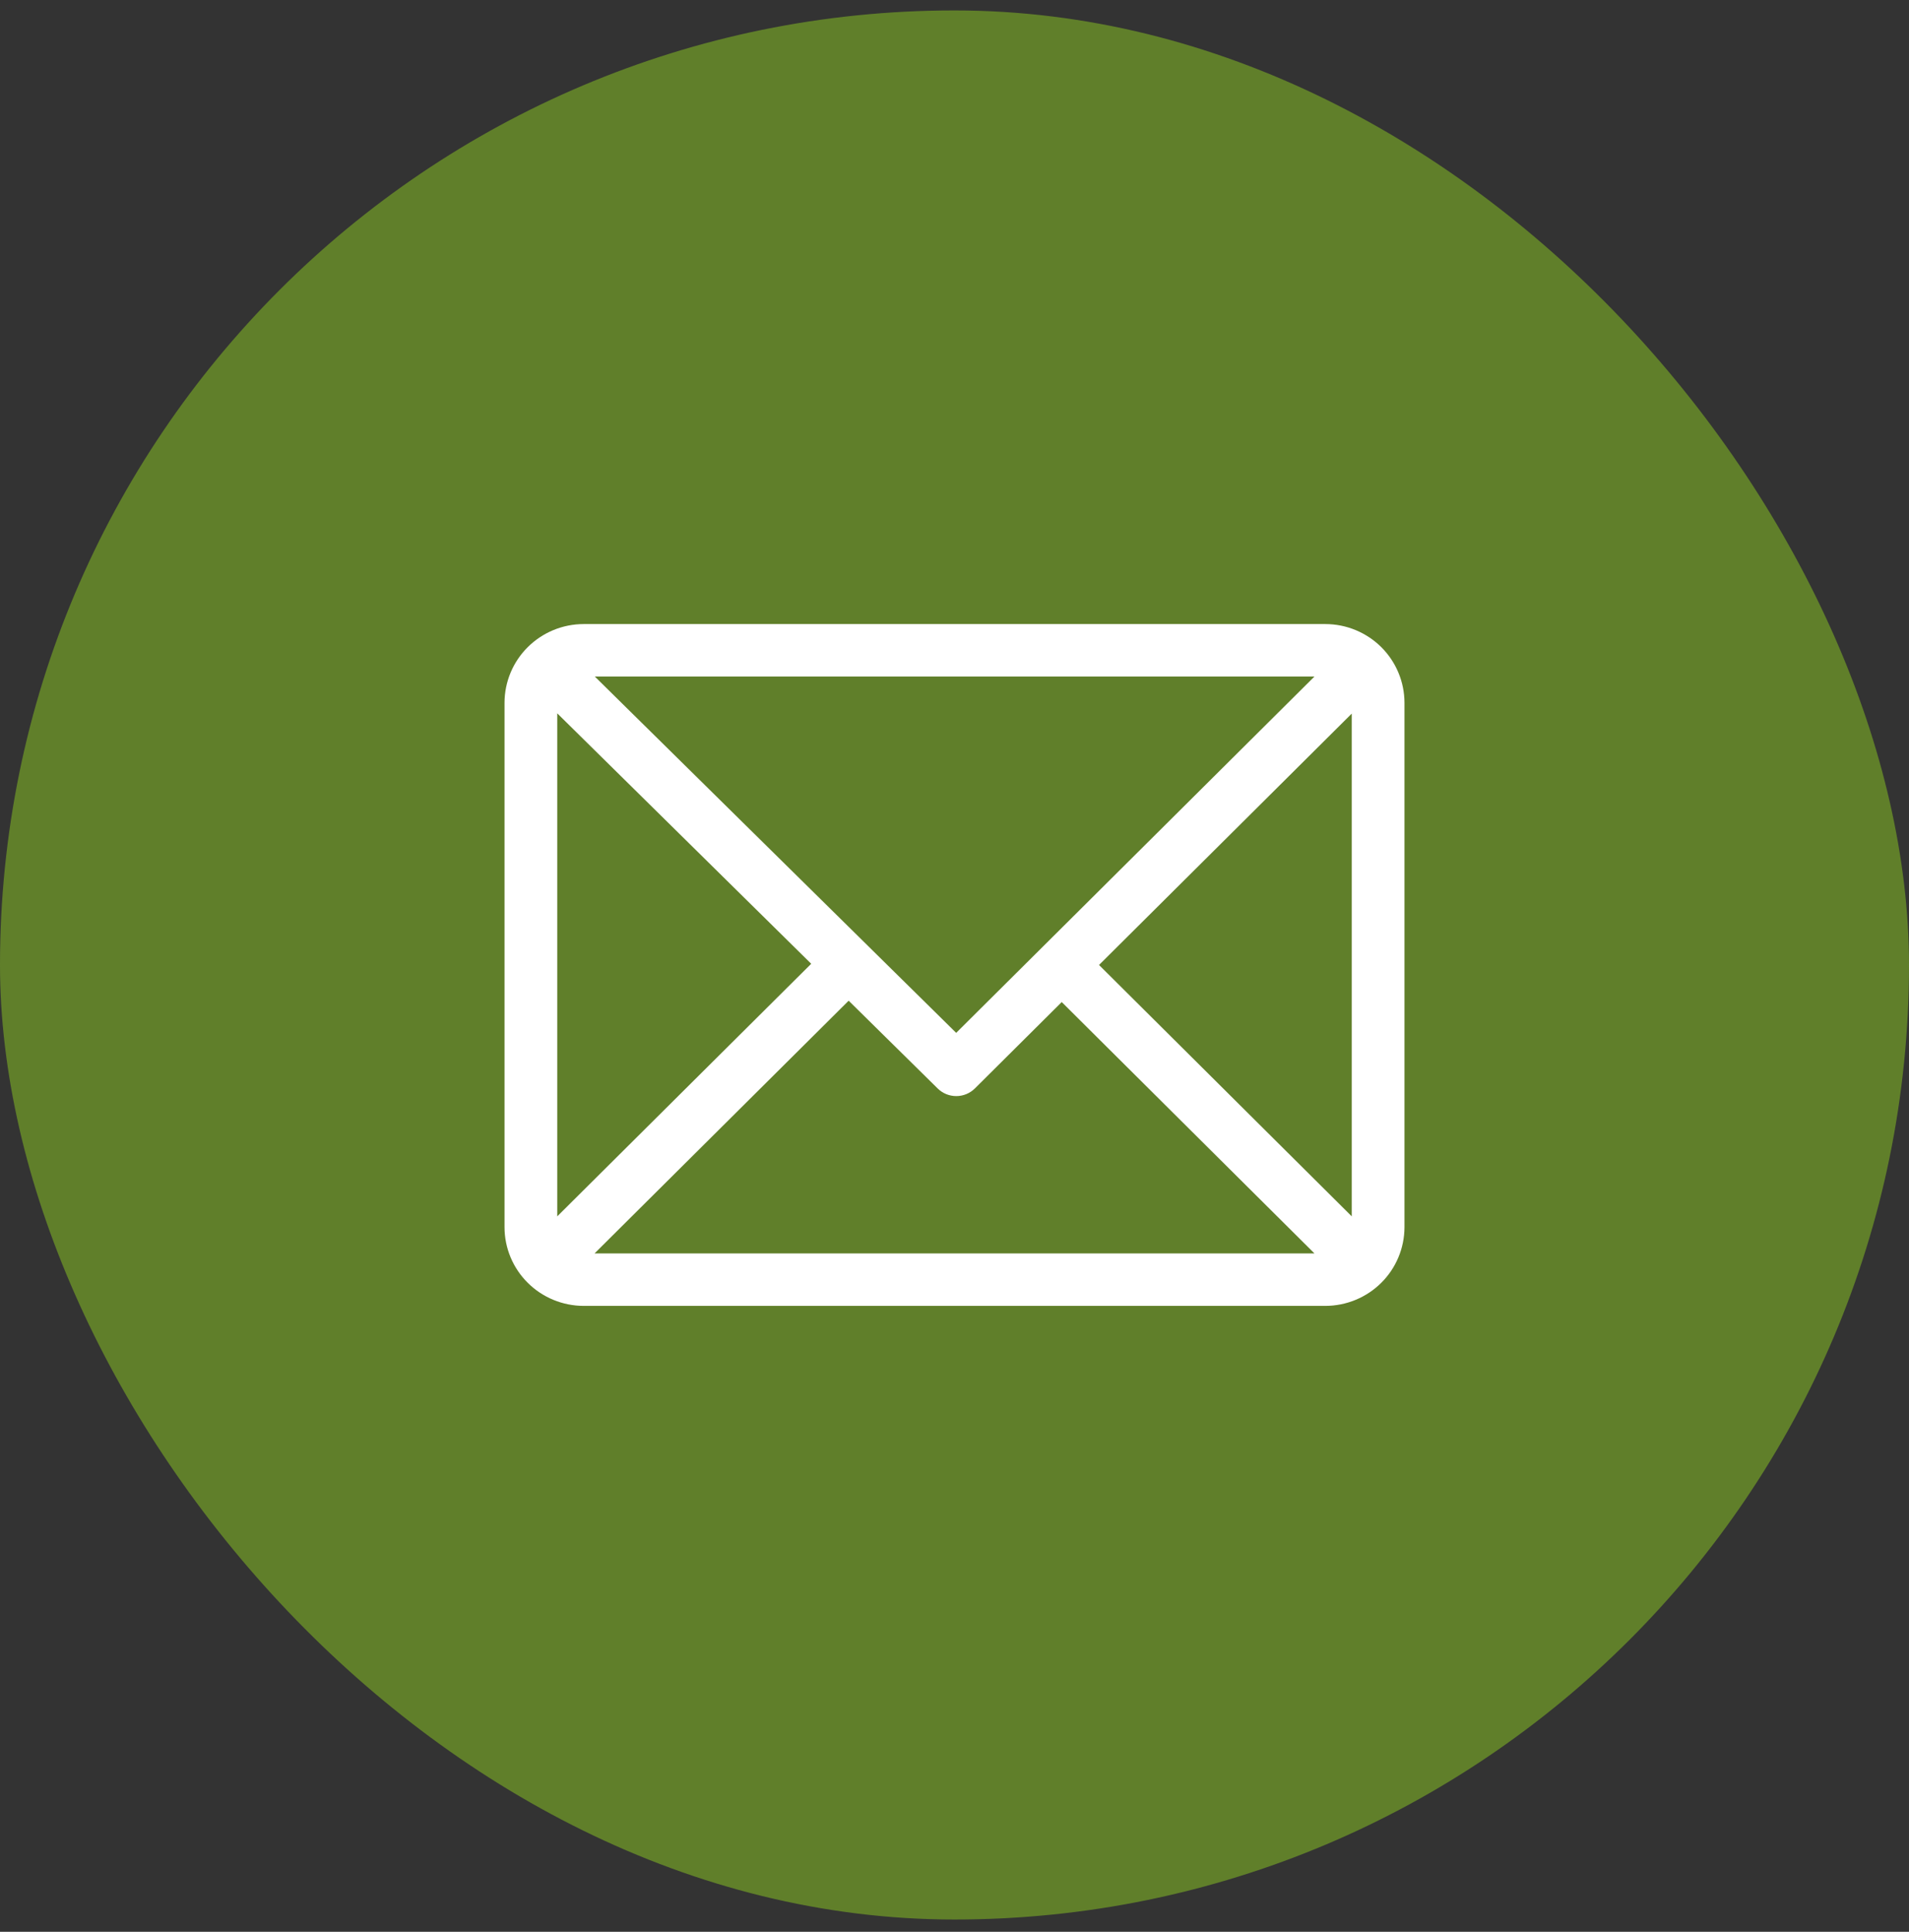
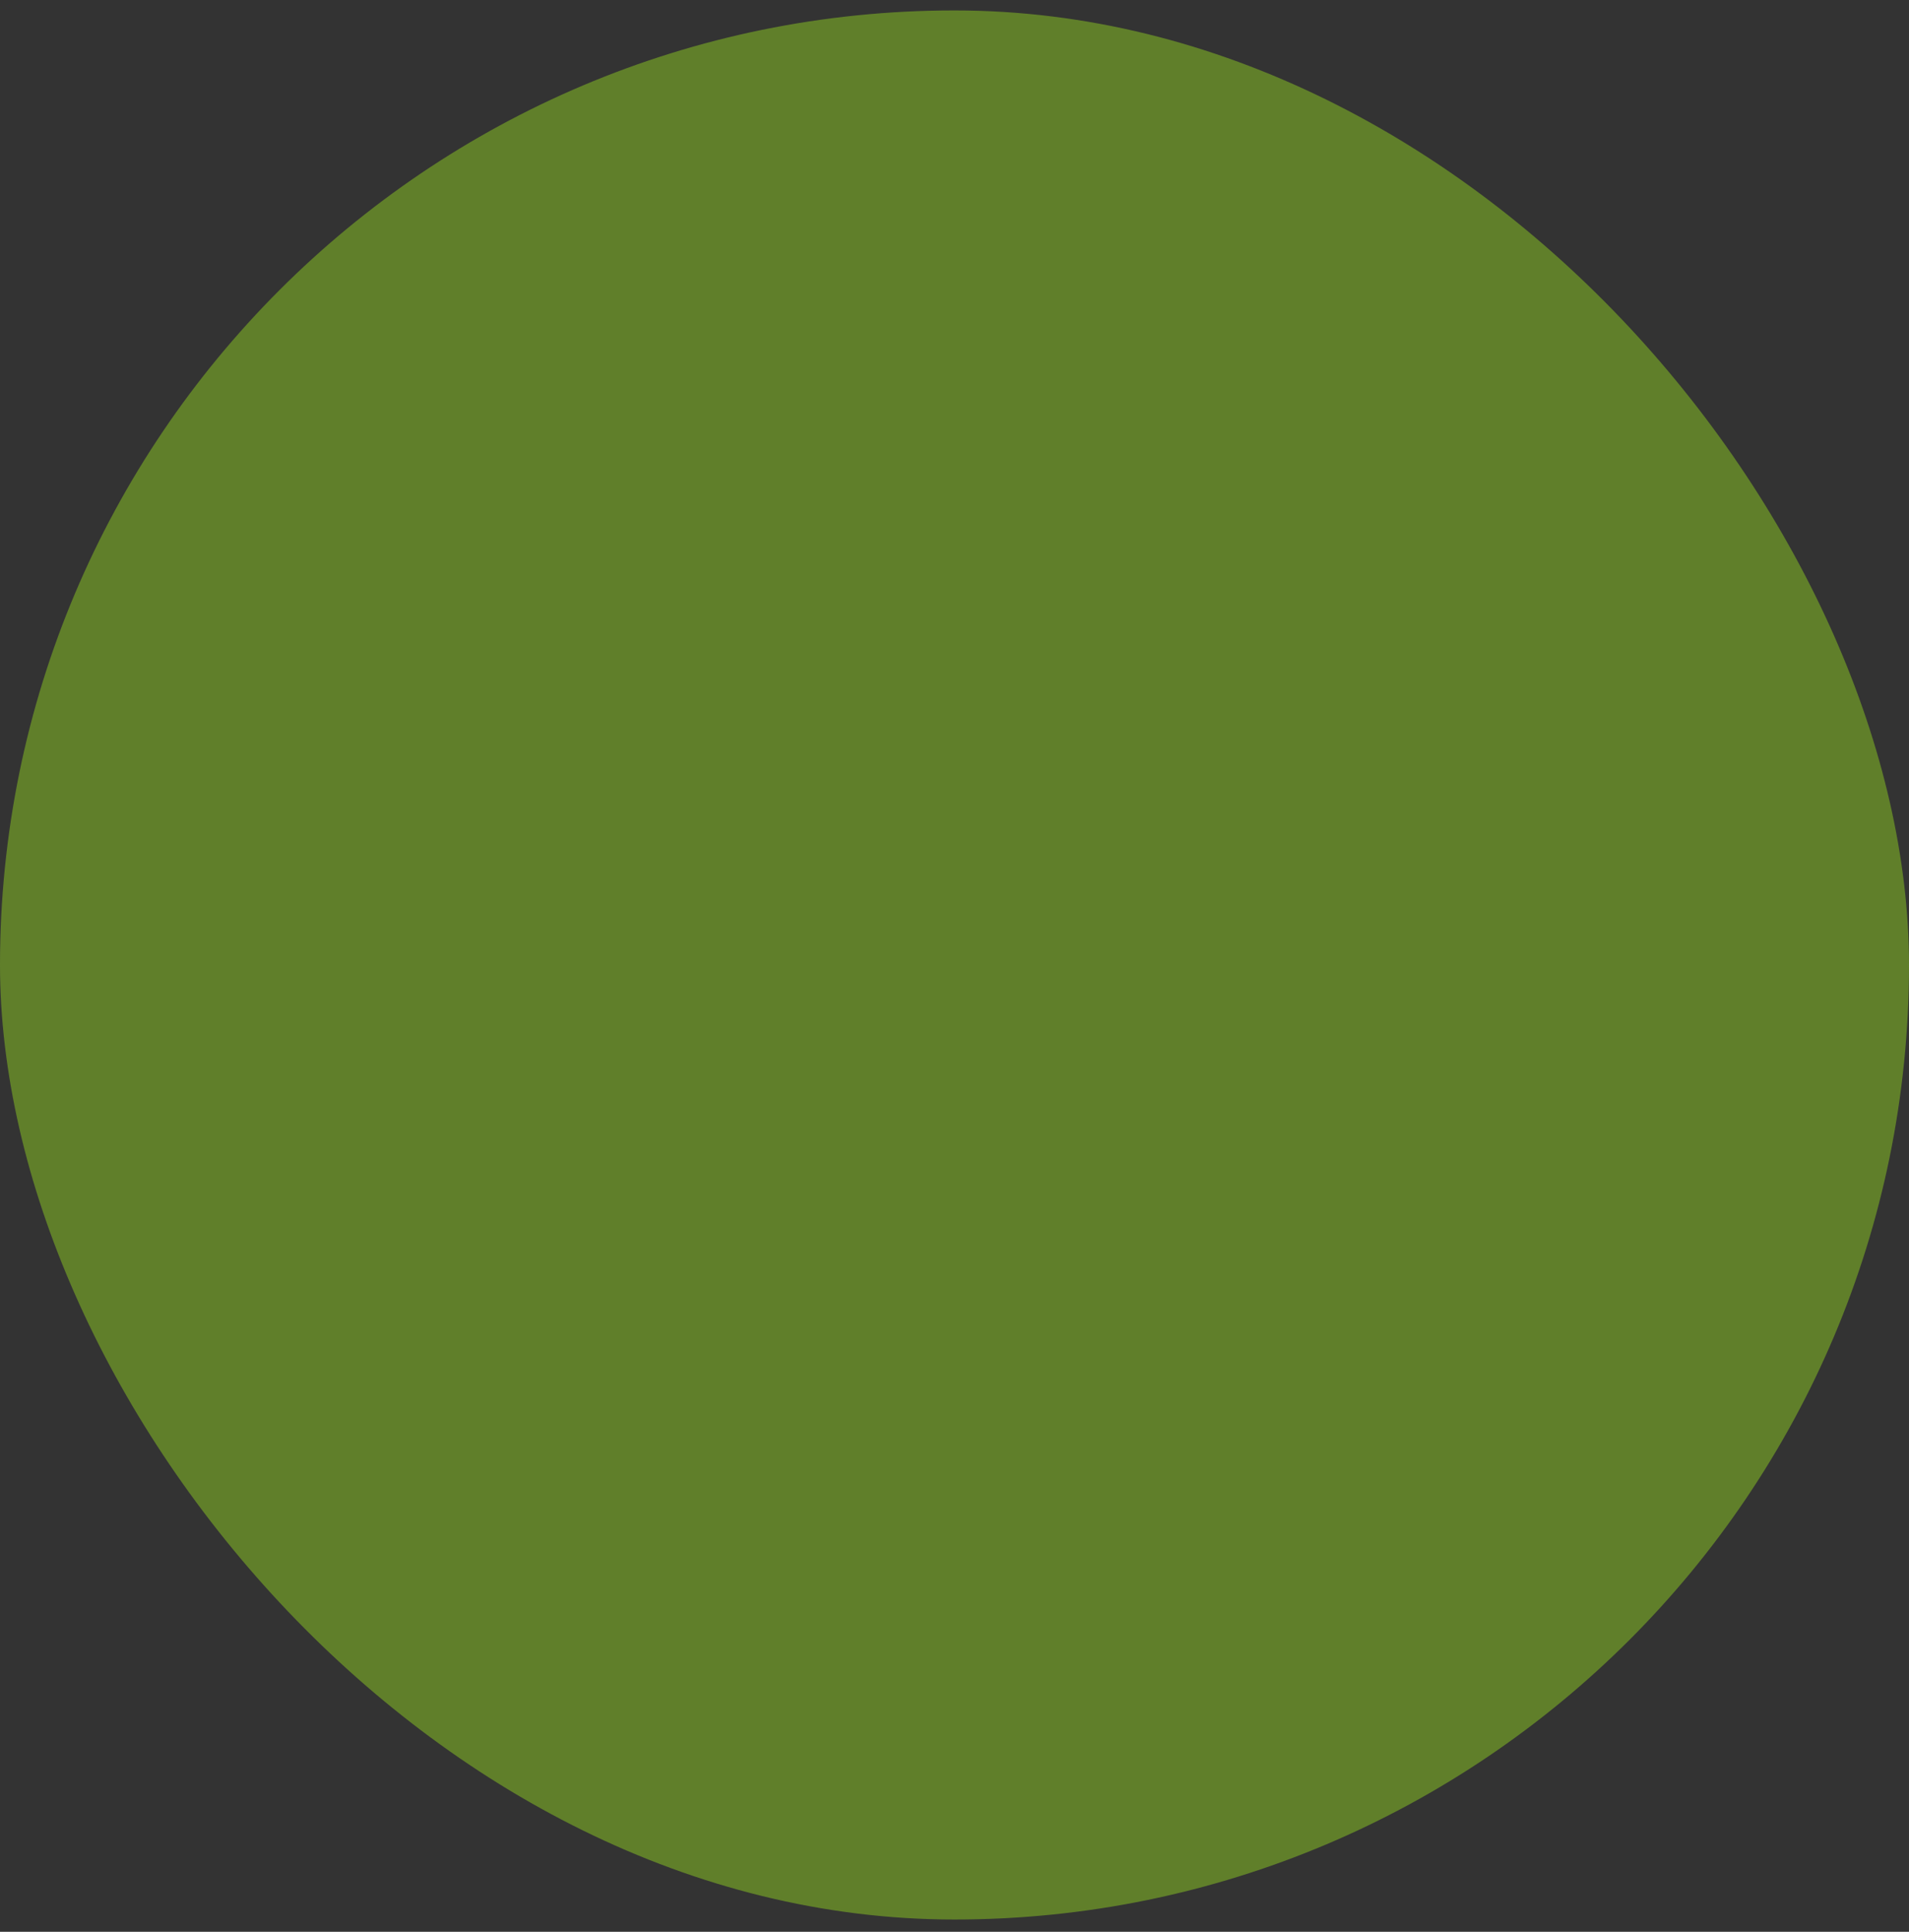
<svg xmlns="http://www.w3.org/2000/svg" width="84" height="85" viewBox="0 0 84 85" fill="none">
  <rect x="0" y="0" width="84" height="85" fill="#333333" stroke="none" />
  <rect y="0.459" width="84" height="84" rx="42" fill="#607F2A" />
  <g clip-path="url(#clip0_11_142)">
    <path d="M58.32 27.459H25.68C24.758 27.46 23.873 27.826 23.221 28.475C22.569 29.123 22.202 30.003 22.2 30.921V53.997C22.201 54.915 22.569 55.795 23.221 56.443C23.873 57.092 24.758 57.457 25.68 57.459H58.32C59.242 57.457 60.127 57.092 60.779 56.443C61.431 55.795 61.798 54.915 61.8 53.997V30.921C61.798 30.003 61.431 29.123 60.779 28.474C60.127 27.826 59.242 27.46 58.32 27.459ZM57.839 29.767L42.074 45.446L26.172 29.767H57.839ZM24.52 53.52V31.387L35.695 42.406L24.52 53.52ZM26.161 55.151L37.343 44.031L41.261 47.894C41.479 48.109 41.773 48.229 42.08 48.228C42.387 48.228 42.681 48.106 42.898 47.89L46.718 44.091L57.839 55.151H26.161ZM59.48 53.52L48.359 42.459L59.48 31.398V53.52Z" fill="white" />
  </g>
  <defs>
    <clipPath id="clip0_11_142">
-       <rect width="39.6" height="30" fill="white" transform="translate(22.2 27.459)" />
-     </clipPath>
+       </clipPath>
  </defs>
</svg>